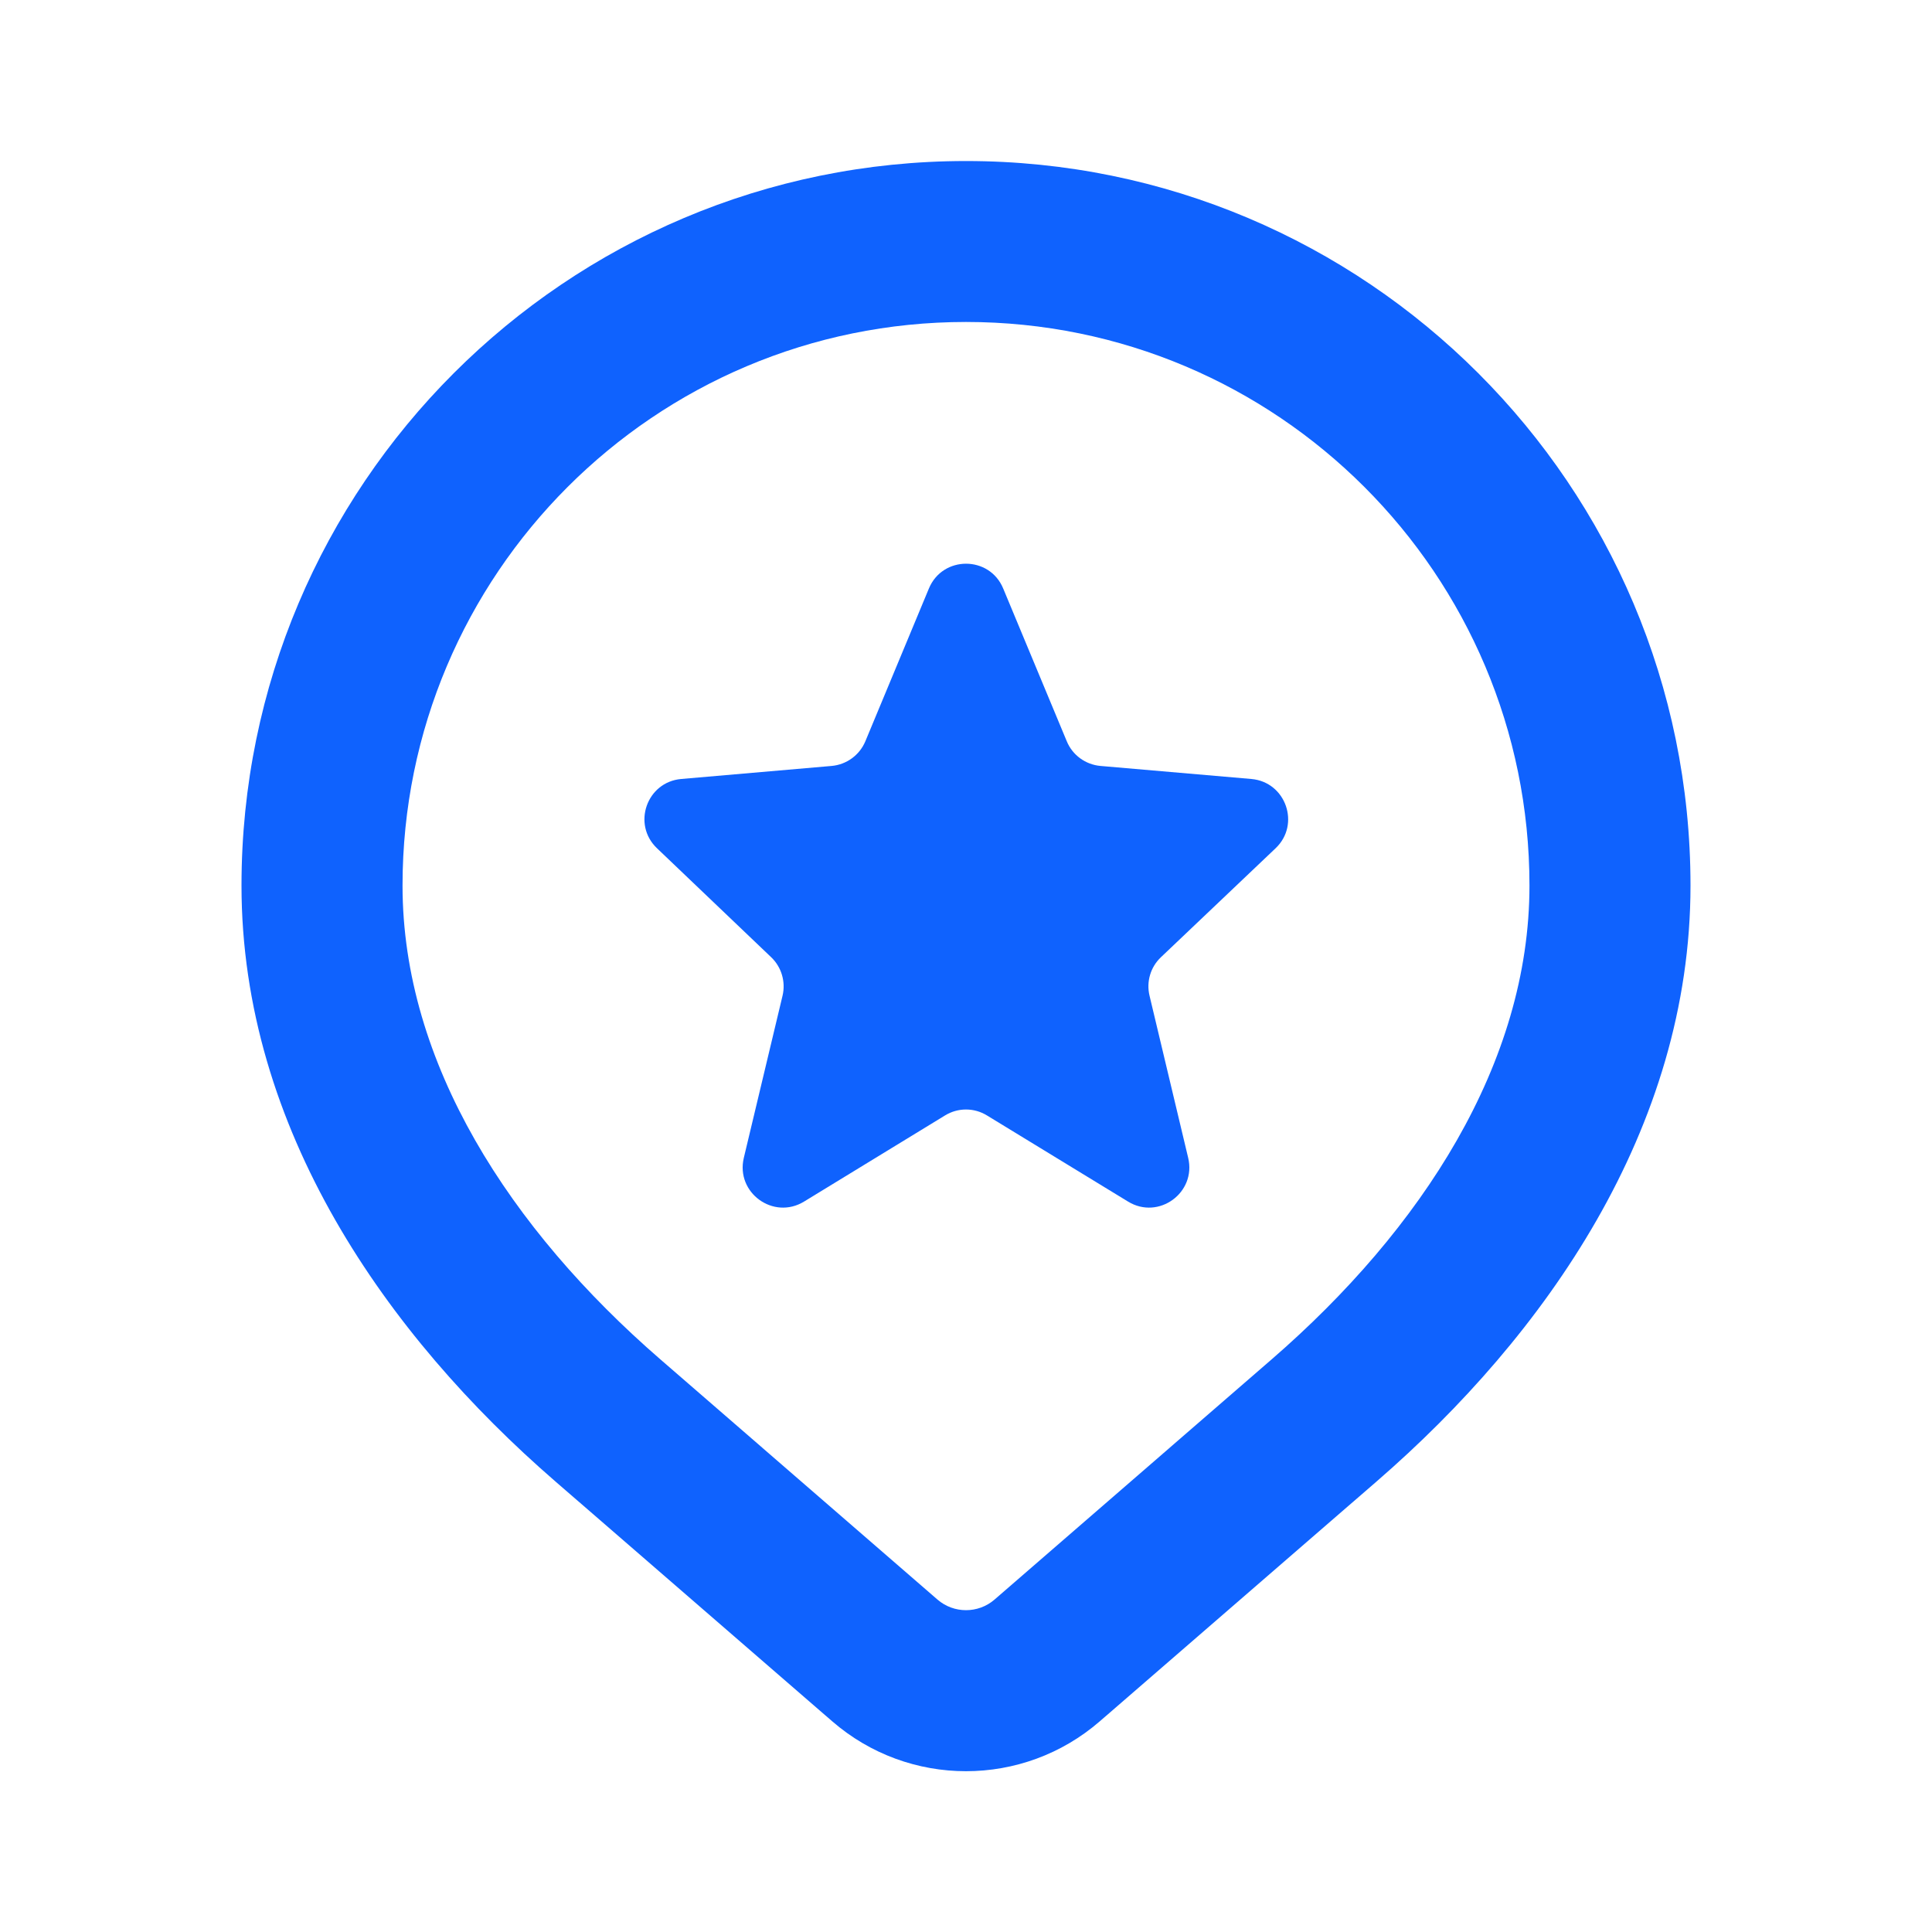
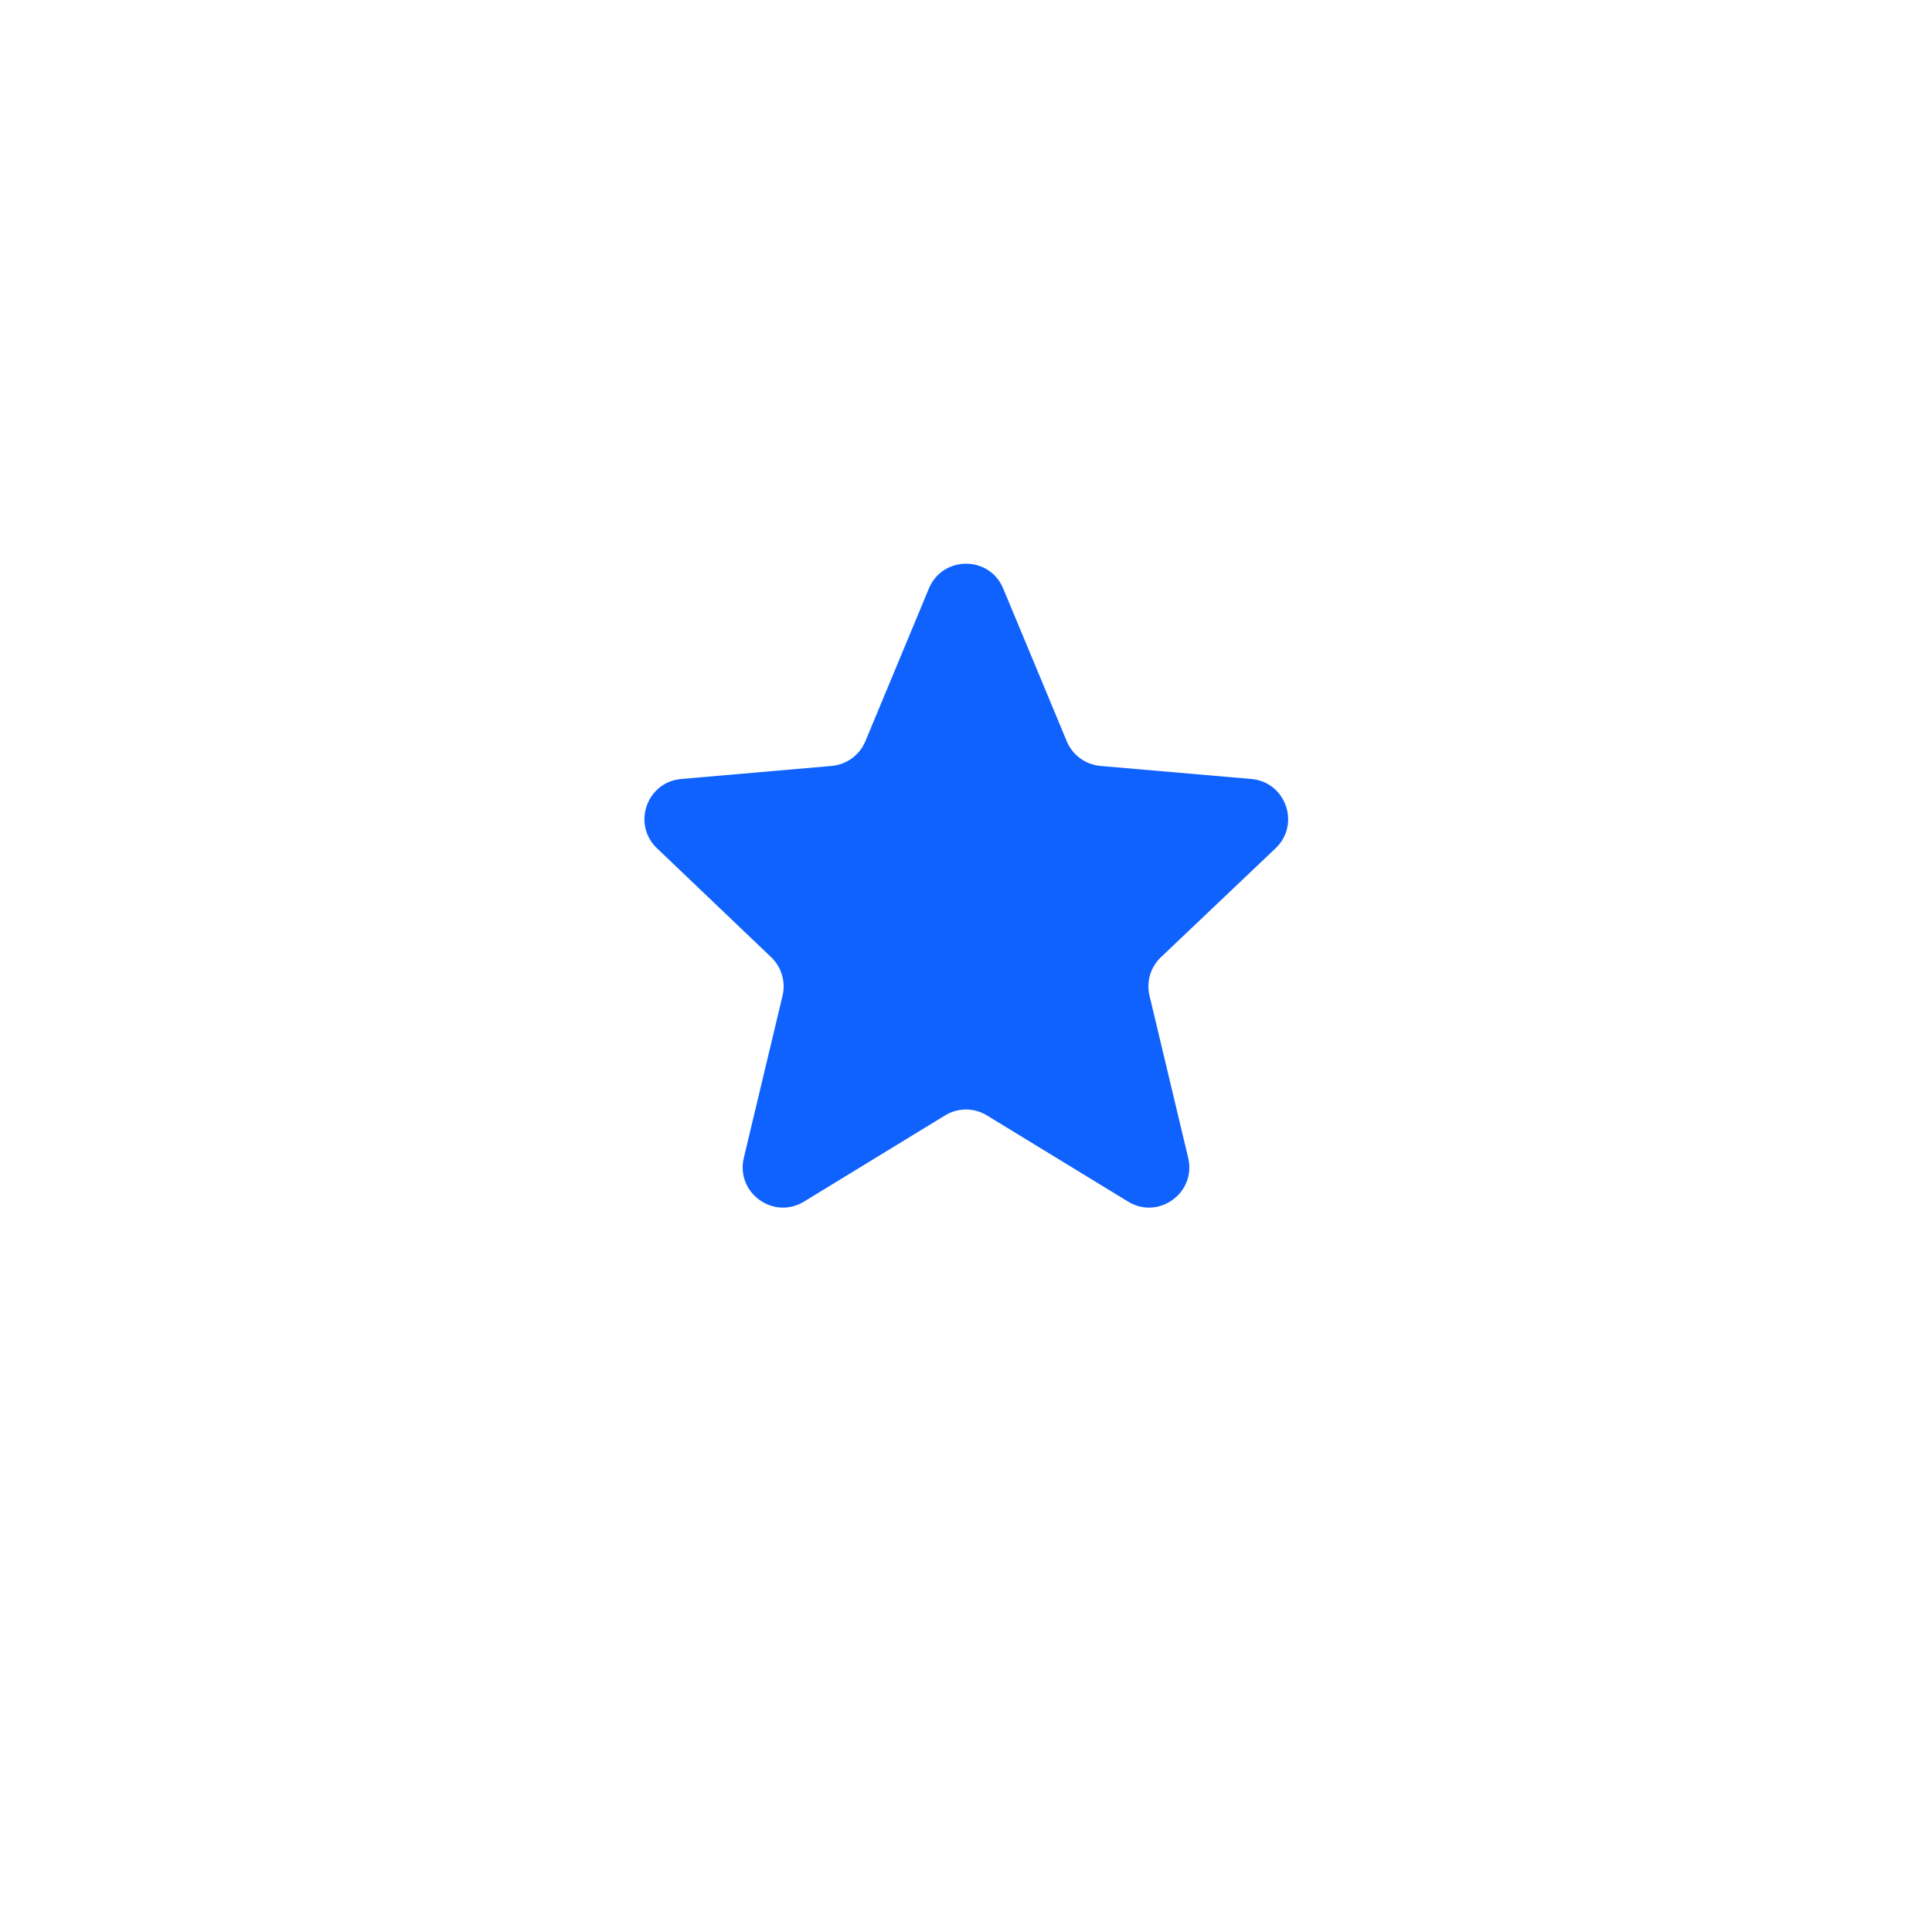
<svg xmlns="http://www.w3.org/2000/svg" width="20" height="20" viewBox="0 0 20 20" fill="none">
-   <path fill-rule="evenodd" clip-rule="evenodd" d="M10 3.333C6.778 3.333 4.167 5.945 4.167 9.167C4.167 11.005 5.28 12.723 6.837 14.073L9.705 16.559C9.874 16.705 10.126 16.705 10.295 16.559L13.163 14.073C14.72 12.723 15.833 11.005 15.833 9.167C15.833 5.945 13.222 3.333 10 3.333ZM2.5 9.167C2.5 5.025 5.858 1.667 10 1.667C14.142 1.667 17.5 5.025 17.5 9.167C17.5 11.689 15.992 13.826 14.254 15.333L11.386 17.818C10.591 18.508 9.409 18.508 8.614 17.818L5.746 15.333C4.008 13.826 2.5 11.689 2.5 9.167Z" fill="#0F62FE" />
  <path d="M9.616 6.092C9.758 5.75 10.243 5.75 10.385 6.092L11.043 7.673C11.102 7.817 11.237 7.915 11.392 7.929L12.954 8.064C13.311 8.095 13.465 8.534 13.205 8.781L12.018 9.909C11.91 10.011 11.865 10.163 11.9 10.308L12.3 11.986C12.386 12.347 11.994 12.632 11.678 12.439L10.217 11.547C10.084 11.465 9.916 11.465 9.783 11.547L8.323 12.439C8.006 12.632 7.614 12.347 7.7 11.986L8.101 10.307C8.135 10.163 8.09 10.011 7.983 9.909L6.801 8.781C6.541 8.533 6.695 8.095 7.052 8.064L8.609 7.929C8.764 7.915 8.898 7.817 8.958 7.674L9.616 6.092Z" fill="#0F62FE" />
</svg>